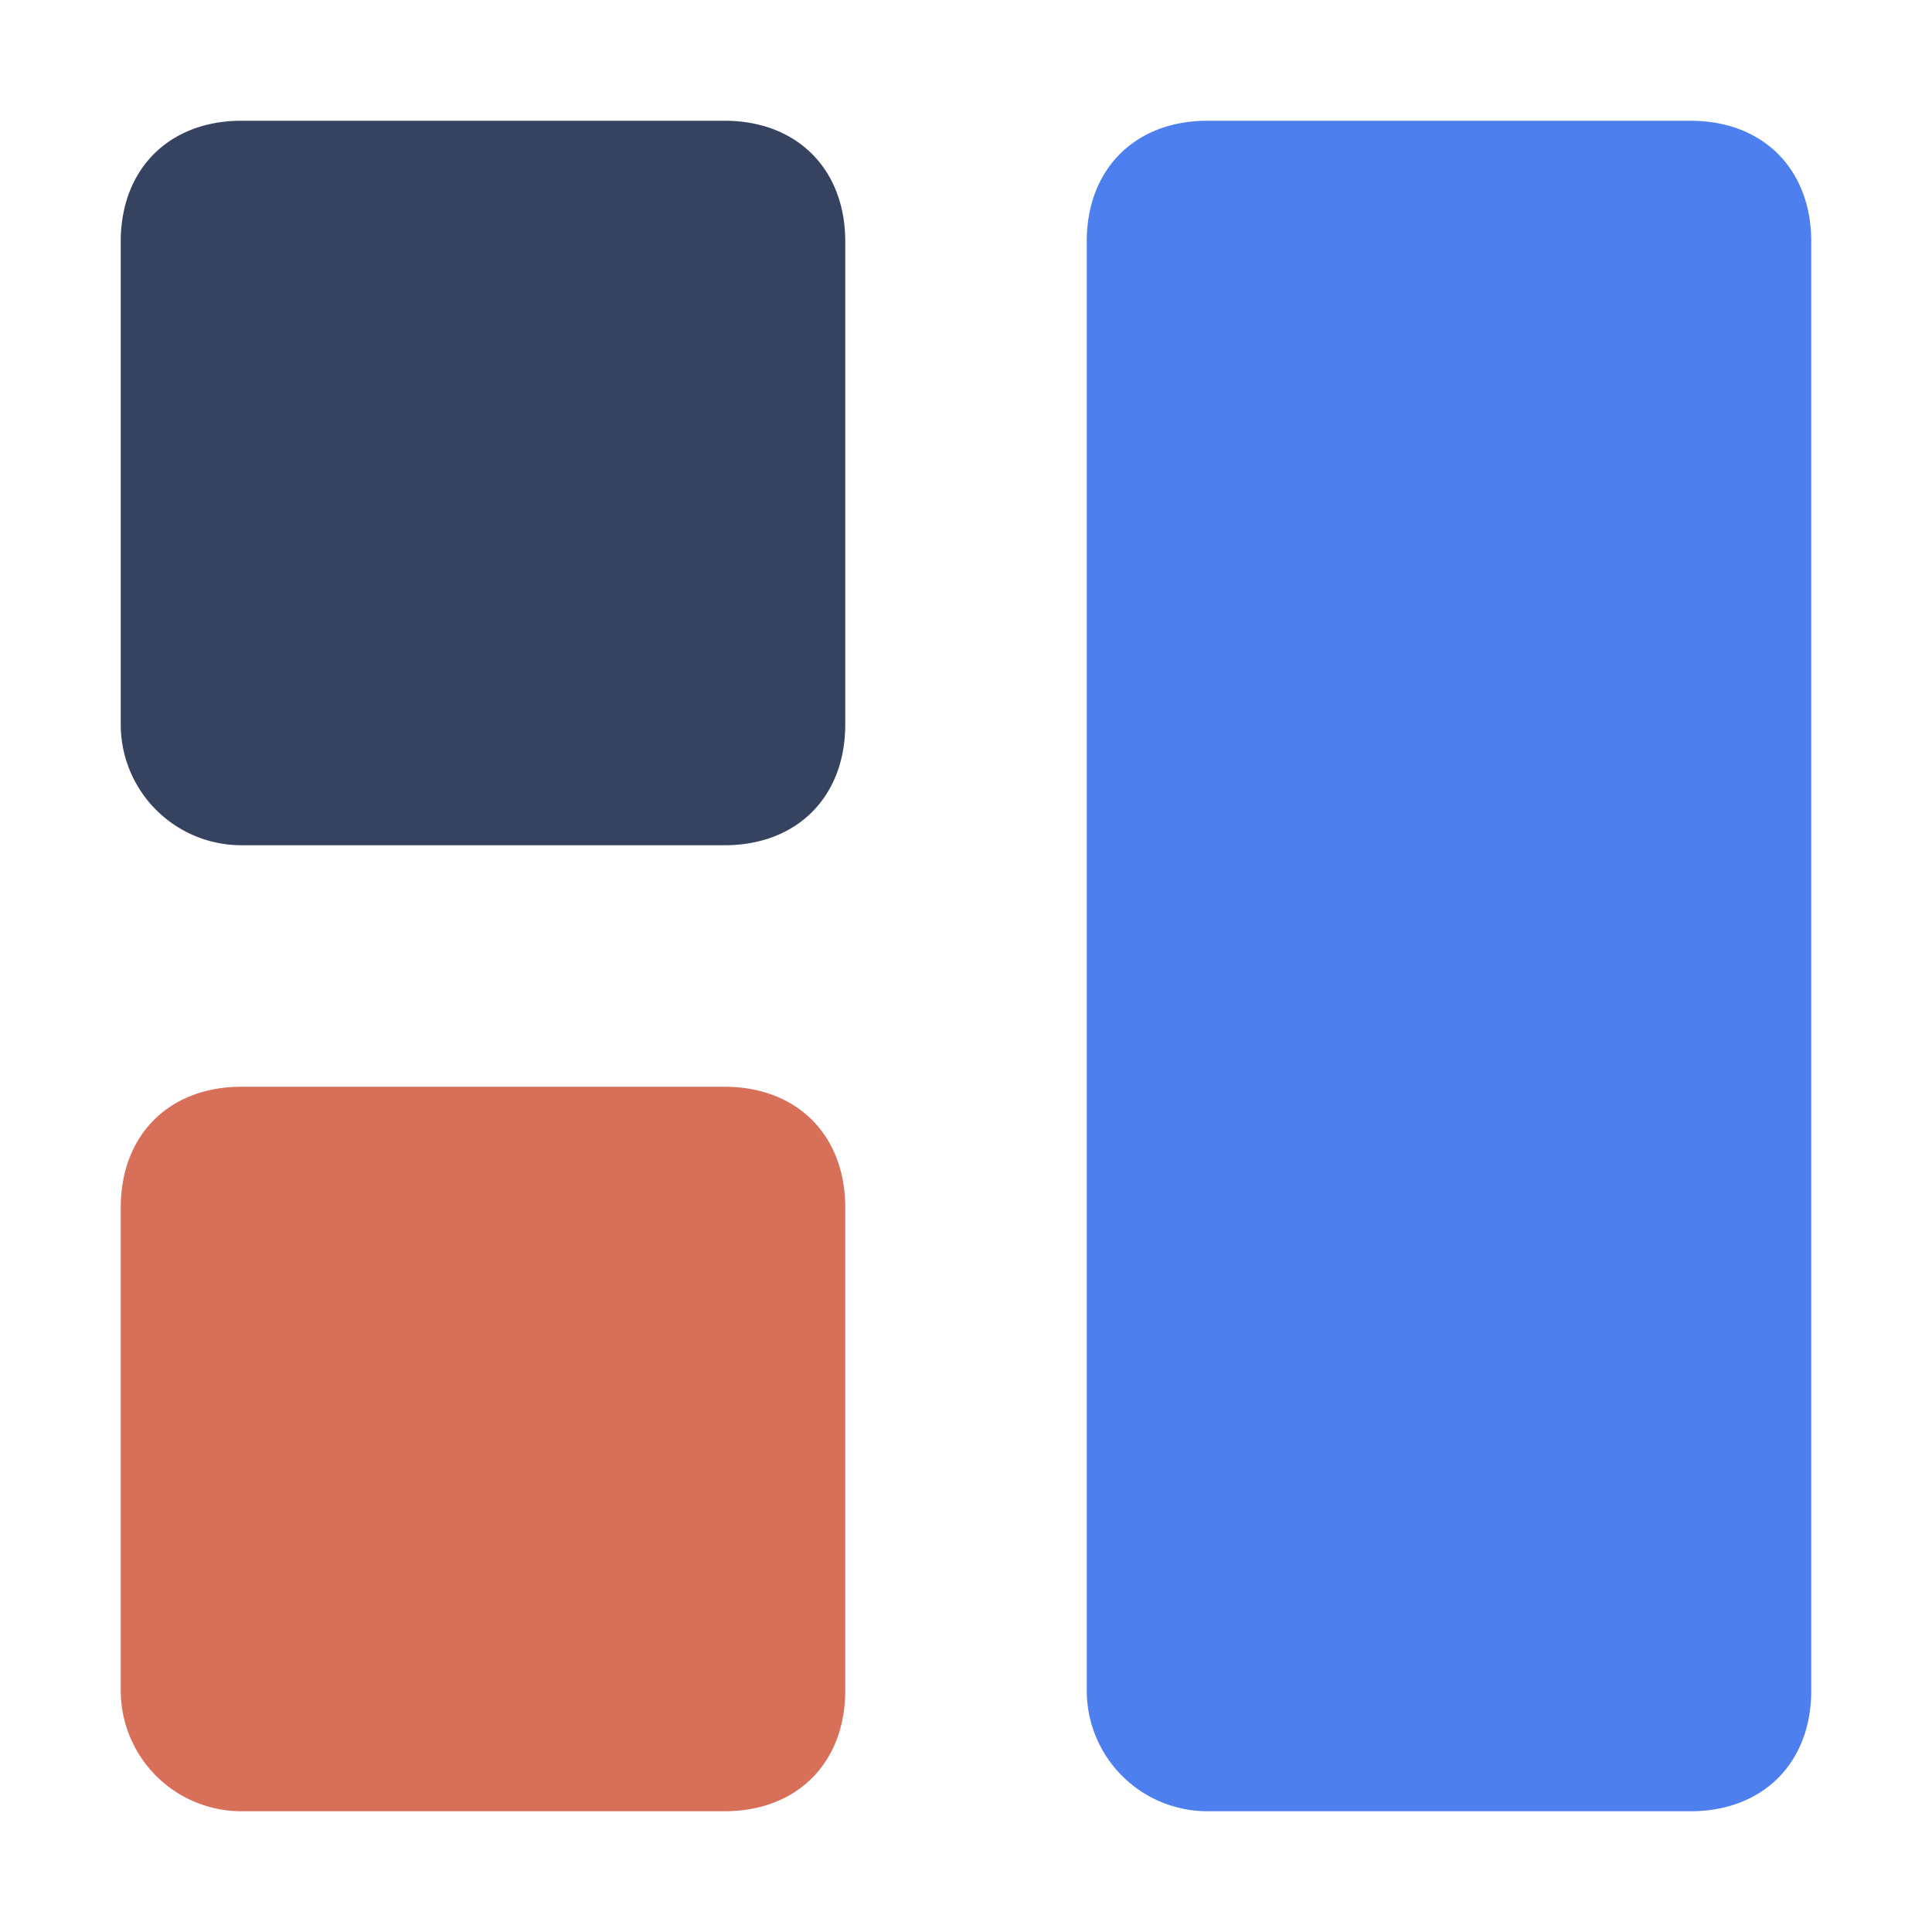
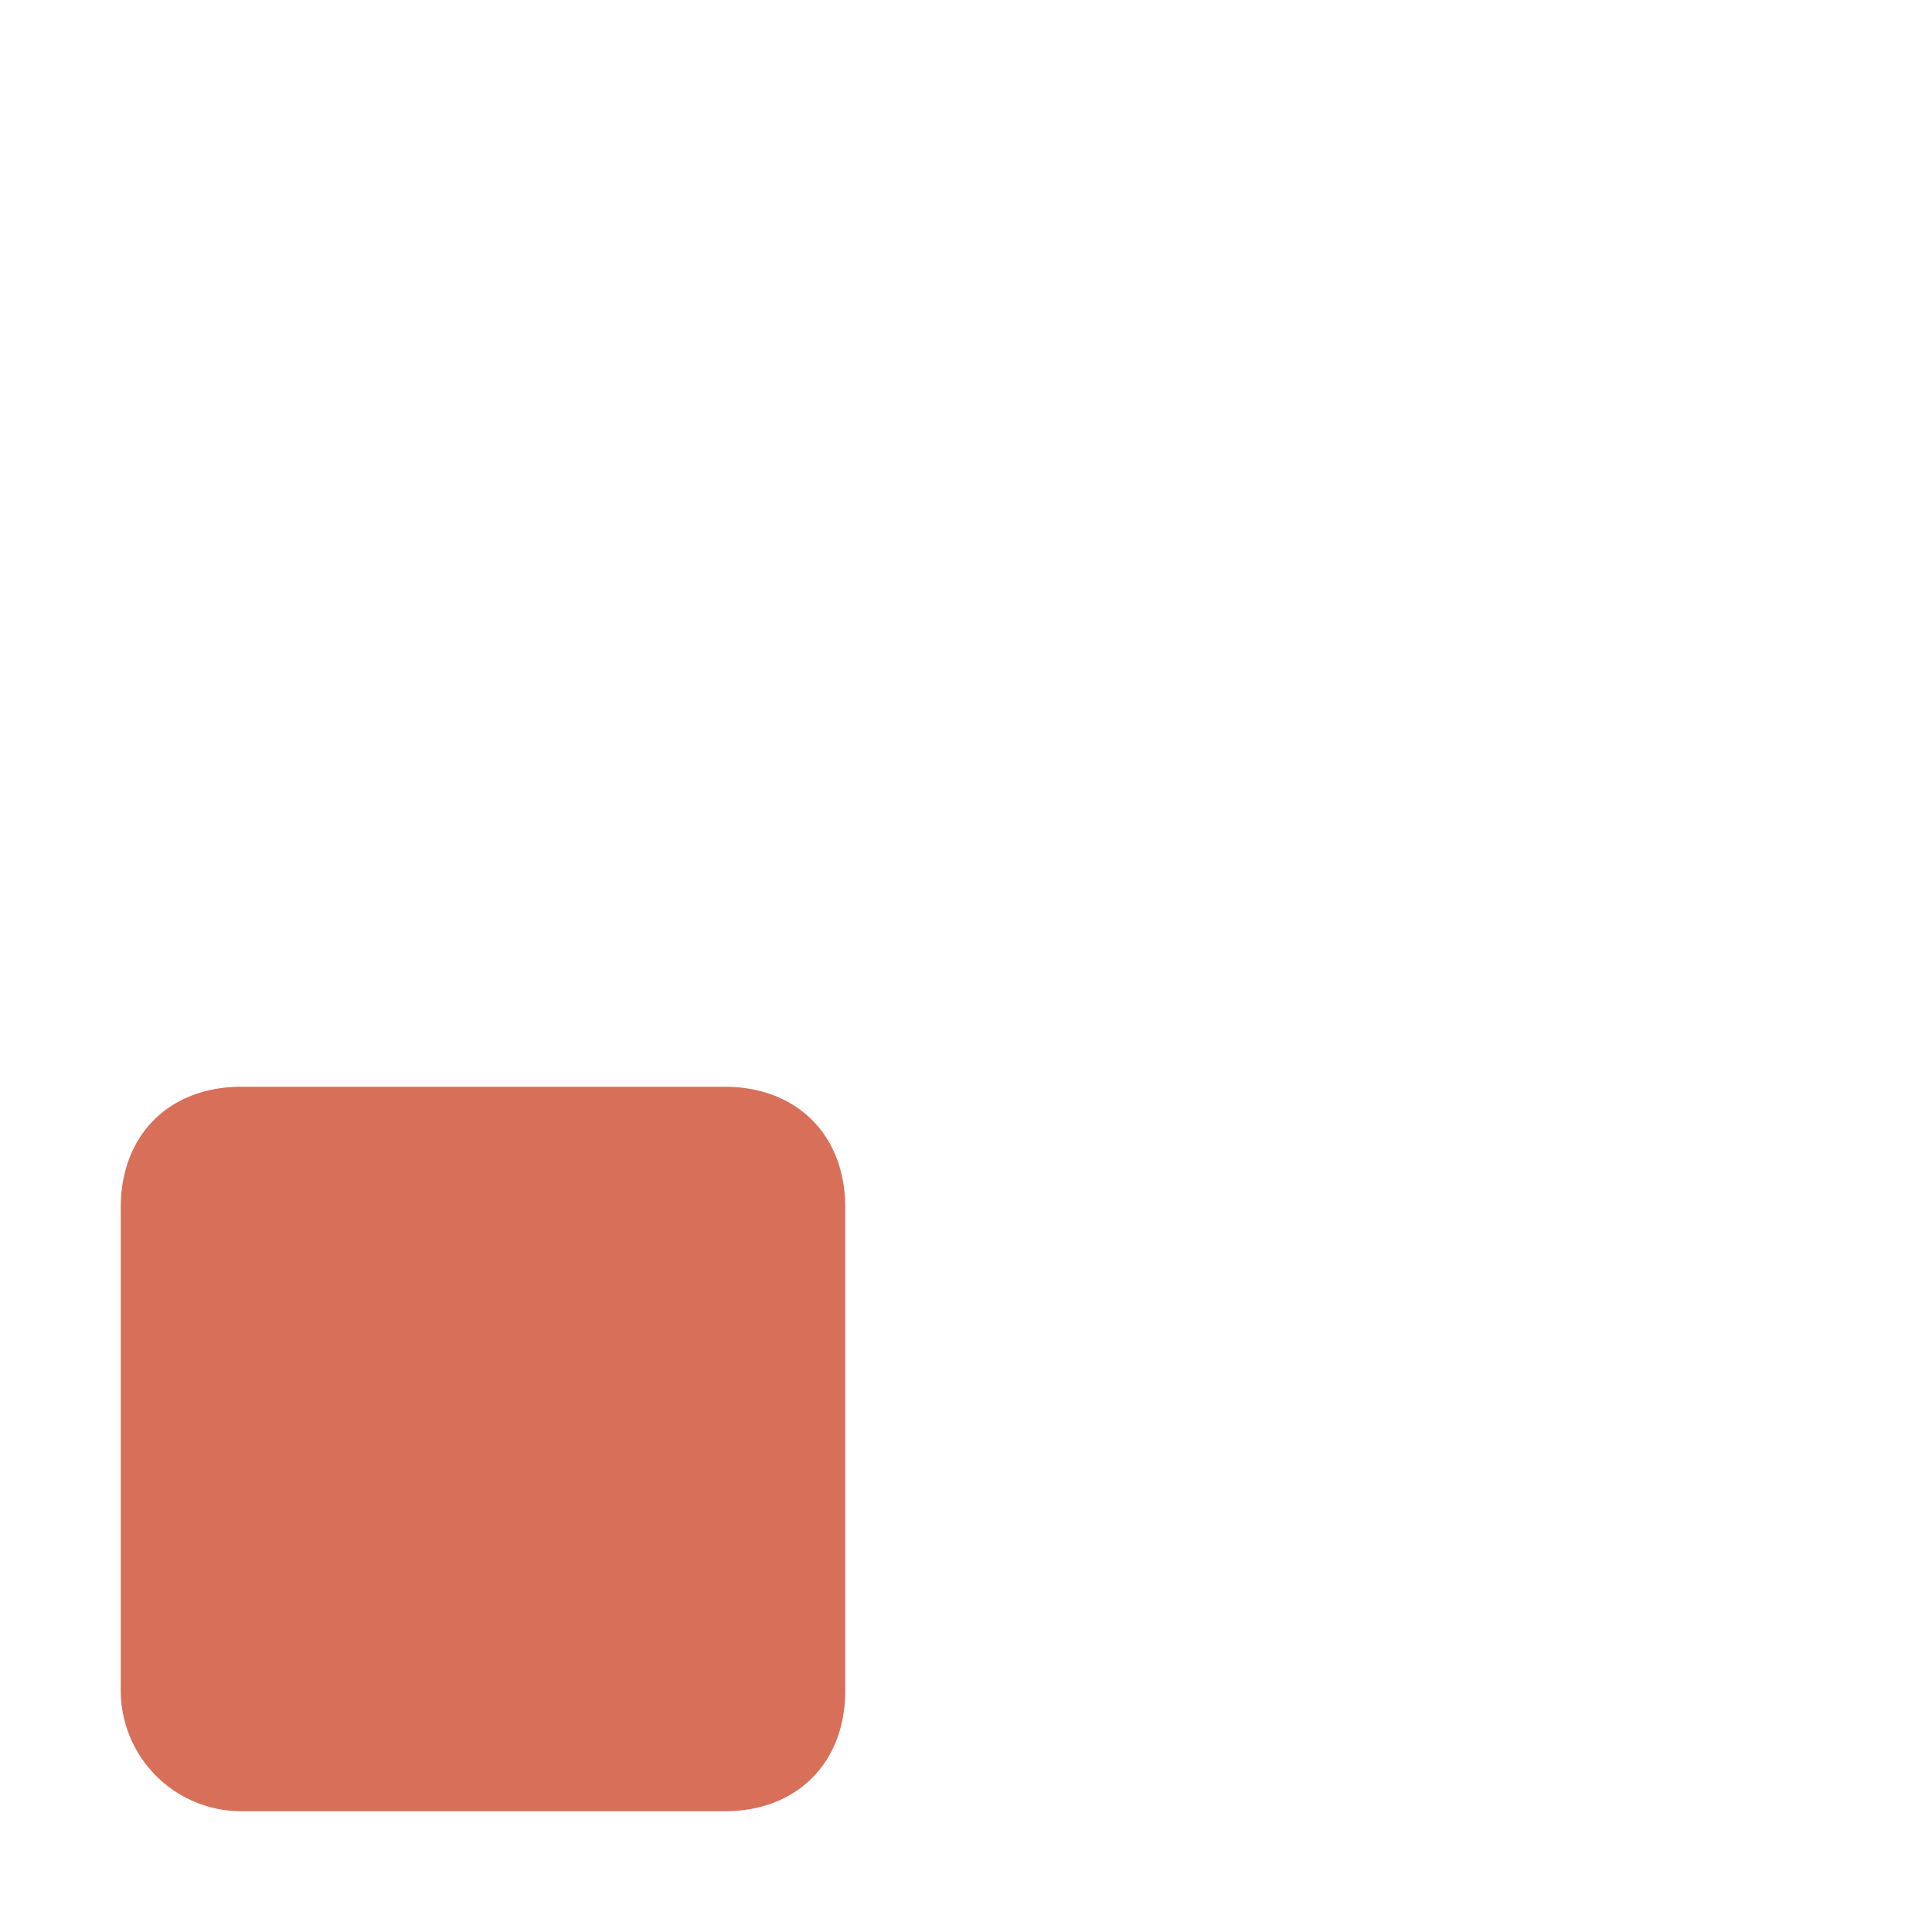
<svg xmlns="http://www.w3.org/2000/svg" viewBox="0 0 16 16">
-   <path d="M9 2c0-.6.4-1 1-1h4c.6 0 1 .4 1 1v12c0 .6-.4 1-1 1h-4a1 1 0 0 1-1-1V2Z" fill="#4E7FEF" />
-   <path d="M1 2c0-.6.4-1 1-1h4c.6 0 1 .4 1 1v4c0 .6-.4 1-1 1H2a1 1 0 0 1-1-1V2Z" fill="#354260" />
  <path d="M1 10c0-.6.4-1 1-1h4c.6 0 1 .4 1 1v4c0 .6-.4 1-1 1H2a1 1 0 0 1-1-1v-4Z" fill="#D86F59" />
</svg>